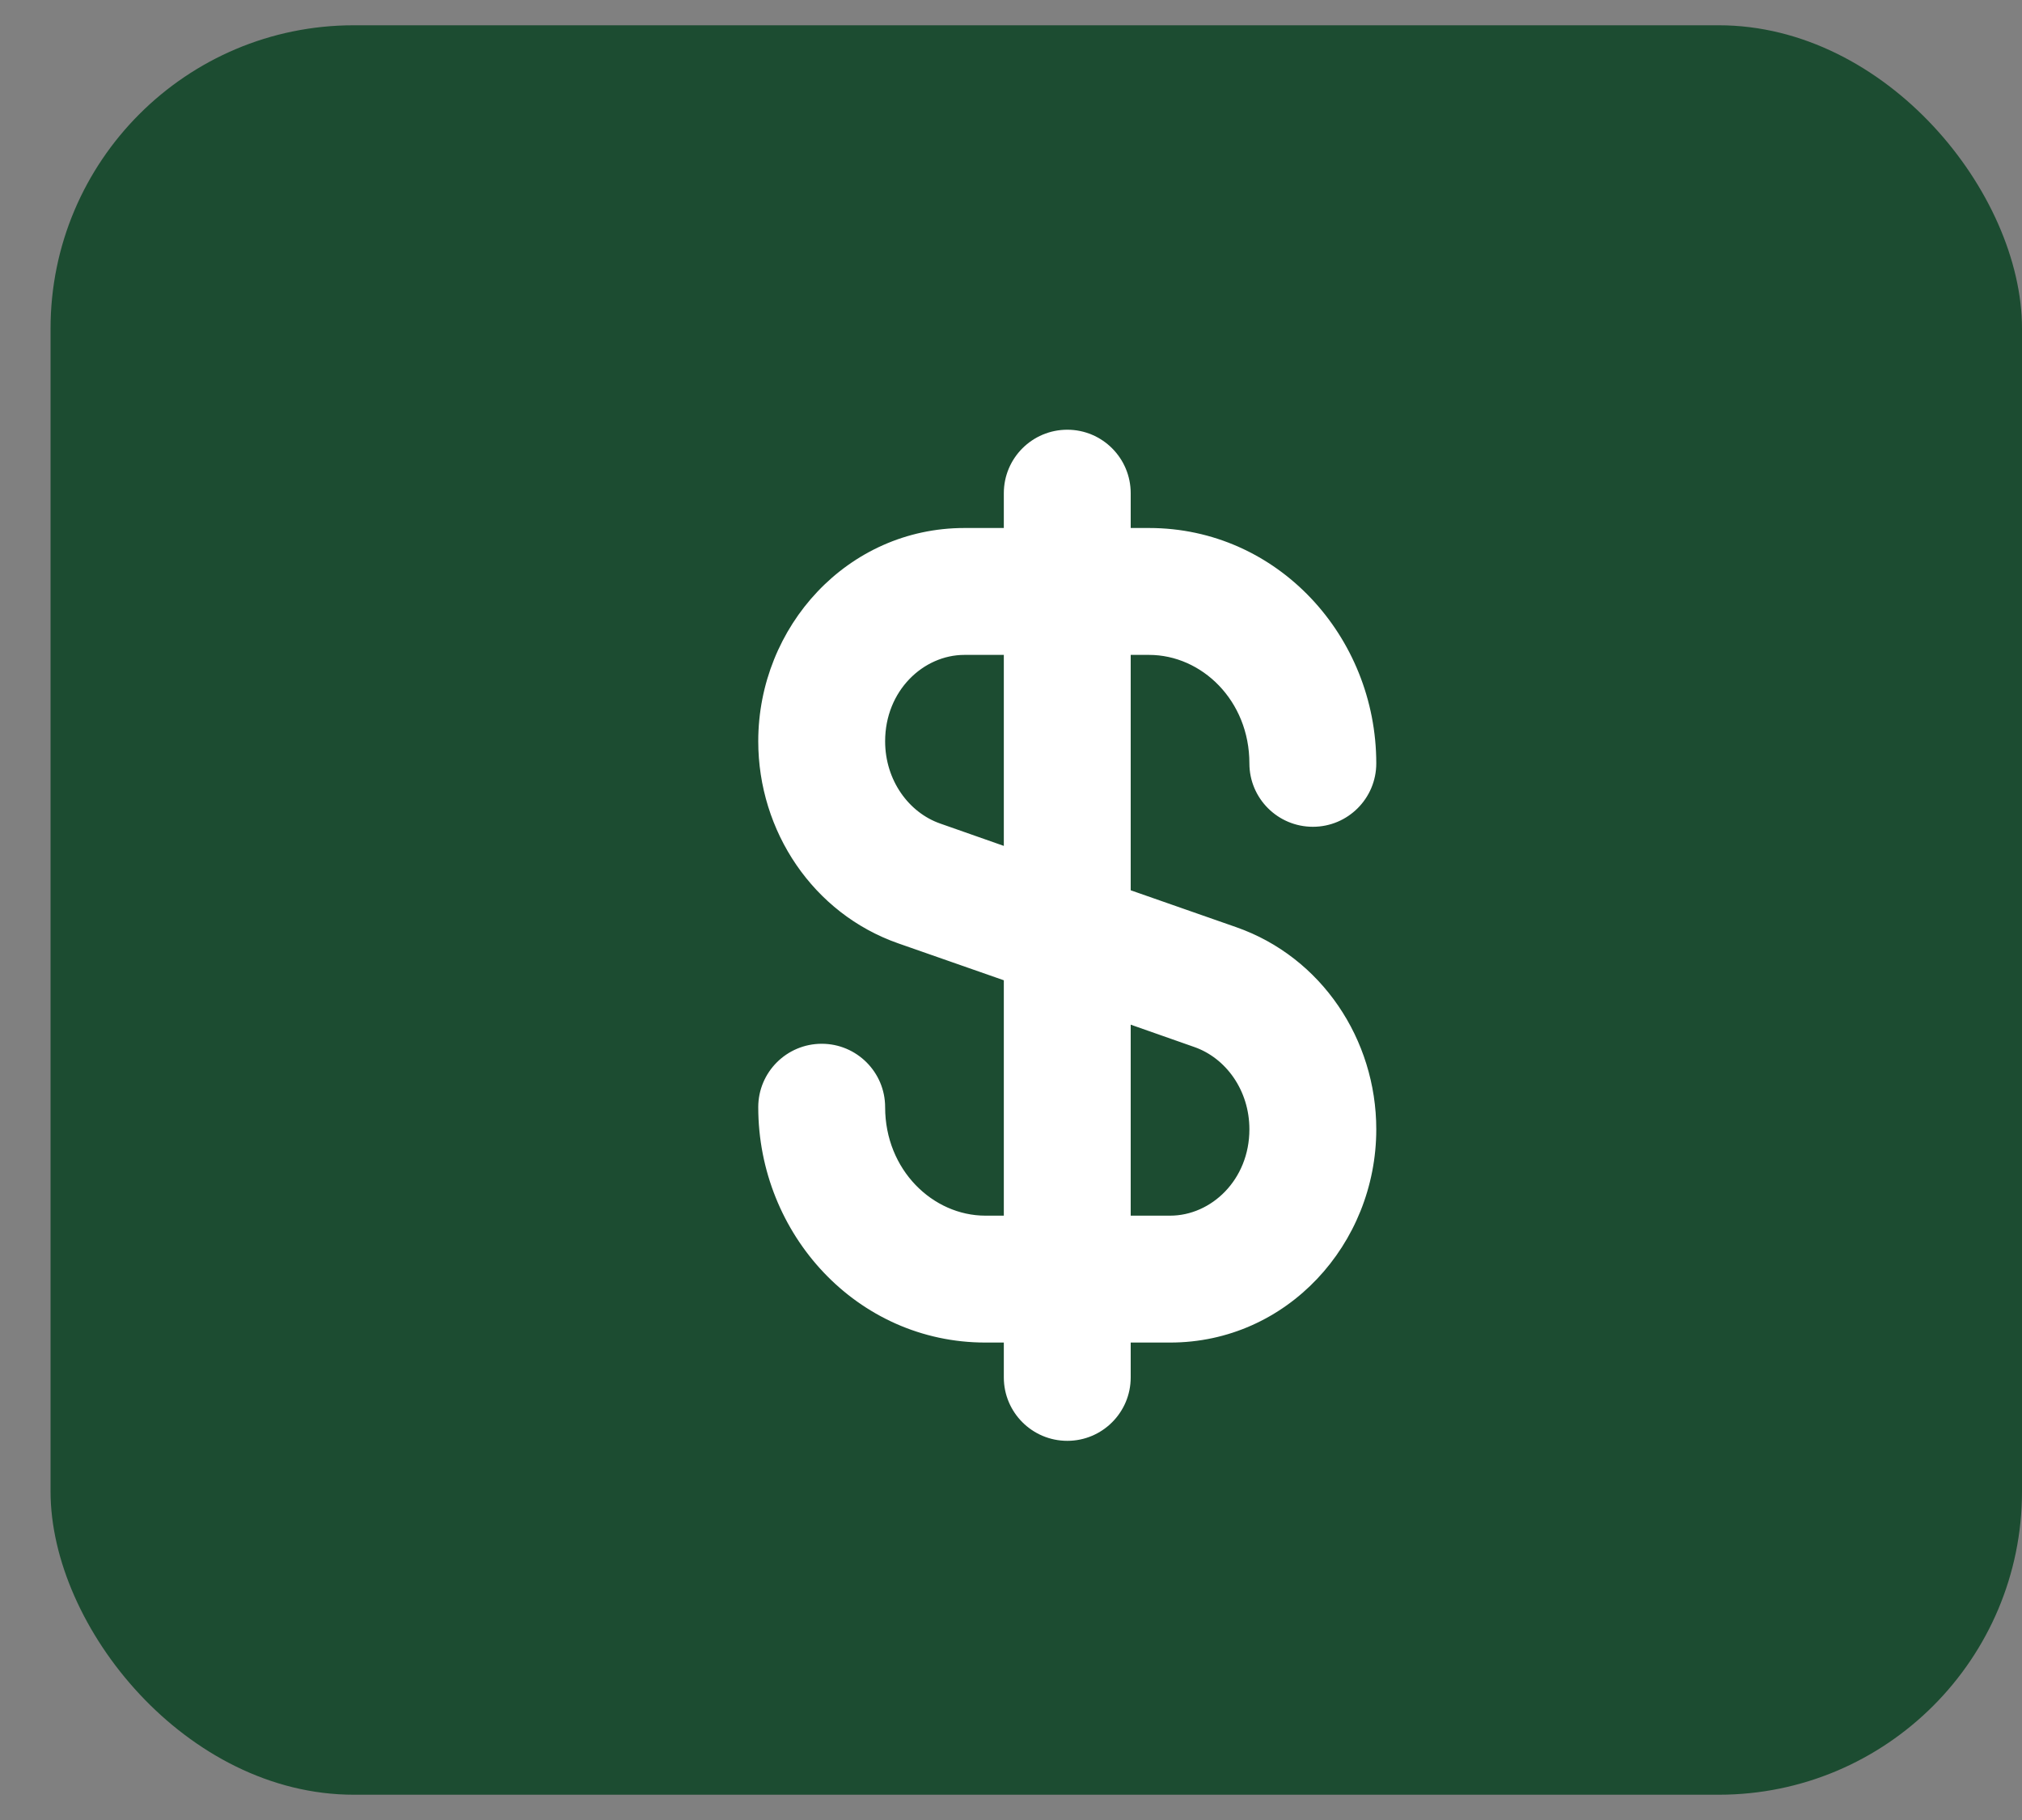
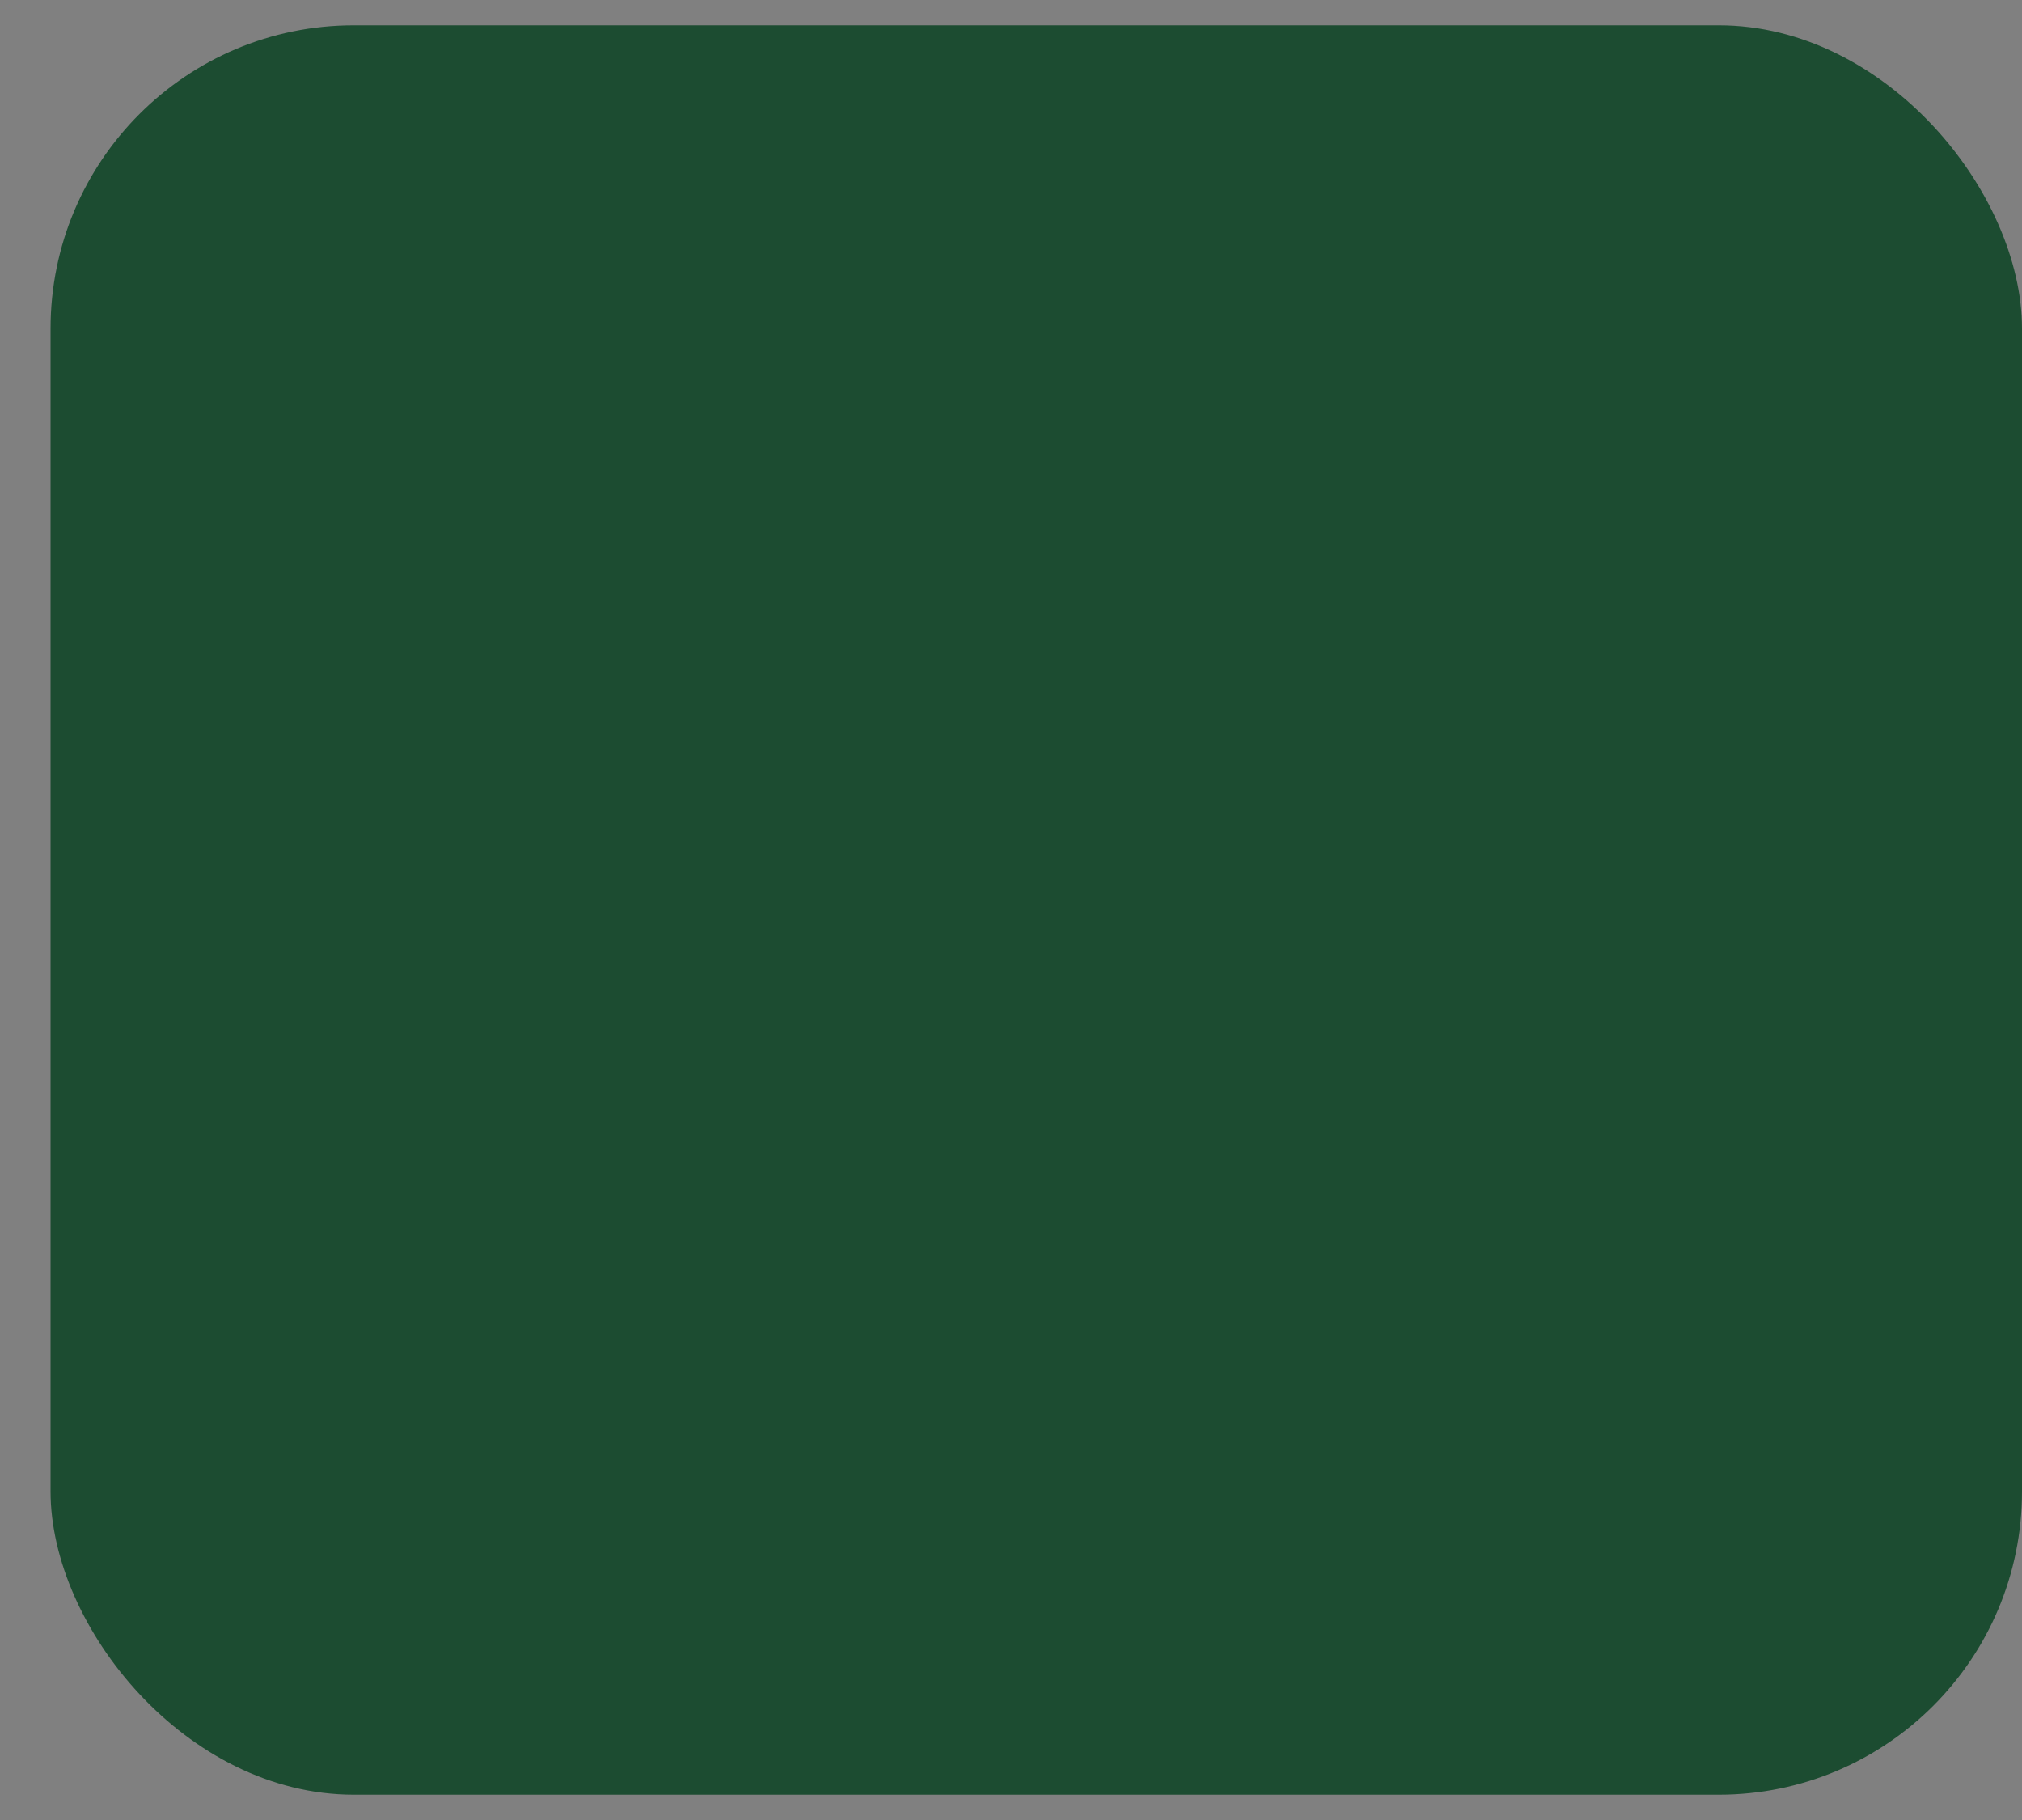
<svg xmlns="http://www.w3.org/2000/svg" width="20" height="18" viewBox="0 0 20 18" fill="none">
  <rect x="0" y="0" width="20" height="18" fill="#808080" stroke="none" />
  <rect x="0.5" y="0.25" width="19.5" height="17.5" rx="3" fill="#1C4C31" />
-   <path fill-rule="evenodd" clip-rule="evenodd" d="M10.921 4.878C10.921 4.676 10.758 4.513 10.557 4.513C10.355 4.513 10.192 4.676 10.192 4.878V5.485H9.539C8.542 5.485 7.763 6.329 7.763 7.331C7.763 8.115 8.241 8.826 8.972 9.082L10.192 9.509V12.286H9.747C9.07 12.286 8.492 11.705 8.492 10.95C8.492 10.749 8.329 10.586 8.128 10.586C7.926 10.586 7.763 10.749 7.763 10.95C7.763 12.074 8.635 13.015 9.747 13.015H10.192V13.623C10.192 13.824 10.355 13.987 10.557 13.987C10.758 13.987 10.921 13.824 10.921 13.623V13.015H11.574C12.572 13.015 13.35 12.171 13.35 11.169C13.35 10.385 12.872 9.674 12.141 9.418L10.921 8.991V6.214H11.366C12.043 6.214 12.621 6.795 12.621 7.55C12.621 7.751 12.785 7.914 12.986 7.914C13.187 7.914 13.35 7.751 13.35 7.55C13.35 6.426 12.479 5.485 11.366 5.485H10.921V4.878ZM10.192 6.214H9.539C8.977 6.214 8.492 6.697 8.492 7.331C8.492 7.824 8.791 8.246 9.213 8.394L10.192 8.736V6.214ZM10.921 9.764V12.286H11.574C12.136 12.286 12.621 11.803 12.621 11.169C12.621 10.676 12.322 10.254 11.9 10.106L10.921 9.764Z" fill="white" />
-   <path fill-rule="evenodd" clip-rule="evenodd" d="M10.557 4.776C10.501 4.776 10.456 4.822 10.456 4.878V5.485C10.456 5.63 10.338 5.748 10.192 5.748H9.539C8.7 5.748 8.026 6.461 8.026 7.331C8.026 8.01 8.44 8.616 9.059 8.833L10.279 9.26C10.385 9.297 10.456 9.397 10.456 9.509V12.286C10.456 12.432 10.338 12.55 10.192 12.55H9.747C8.914 12.55 8.229 11.839 8.229 10.95C8.229 10.895 8.183 10.849 8.128 10.849C8.072 10.849 8.026 10.895 8.026 10.95C8.026 11.941 8.793 12.752 9.747 12.752H10.192C10.338 12.752 10.456 12.87 10.456 13.015V13.623C10.456 13.678 10.501 13.724 10.557 13.724C10.613 13.724 10.658 13.678 10.658 13.623V13.015C10.658 12.87 10.776 12.752 10.921 12.752H11.574C12.414 12.752 13.087 12.039 13.087 11.169C13.087 10.49 12.673 9.884 12.054 9.667L10.834 9.24C10.729 9.203 10.658 9.103 10.658 8.991V6.214C10.658 6.068 10.776 5.95 10.921 5.95H11.366C12.199 5.95 12.885 6.661 12.885 7.55C12.885 7.605 12.93 7.651 12.986 7.651C13.042 7.651 13.087 7.605 13.087 7.55C13.087 6.559 12.321 5.748 11.366 5.748H10.921C10.776 5.748 10.658 5.63 10.658 5.485V4.878C10.658 4.822 10.613 4.776 10.557 4.776ZM9.929 4.878C9.929 4.531 10.21 4.25 10.557 4.25C10.903 4.25 11.184 4.531 11.184 4.878V5.222H11.366C12.636 5.222 13.613 6.294 13.613 7.55C13.613 7.896 13.332 8.177 12.986 8.177C12.639 8.177 12.358 7.896 12.358 7.55C12.358 6.929 11.887 6.477 11.366 6.477H11.184V8.805L12.228 9.17C13.071 9.465 13.613 10.28 13.613 11.169C13.613 12.304 12.73 13.278 11.574 13.278H11.184V13.623C11.184 13.969 10.903 14.25 10.557 14.25C10.21 14.25 9.929 13.969 9.929 13.623V13.278H9.747C8.477 13.278 7.5 12.206 7.5 10.95C7.5 10.604 7.781 10.323 8.128 10.323C8.474 10.323 8.755 10.604 8.755 10.95C8.755 11.571 9.227 12.023 9.747 12.023H9.929V9.695L8.885 9.33C8.042 9.035 7.5 8.22 7.5 7.331C7.5 6.196 8.384 5.222 9.539 5.222H9.929V4.878ZM8.229 7.331C8.229 6.563 8.821 5.95 9.539 5.95H10.192C10.338 5.95 10.456 6.068 10.456 6.214V8.736C10.456 8.822 10.414 8.902 10.345 8.951C10.275 9 10.186 9.013 10.105 8.985L9.126 8.642C8.593 8.456 8.229 7.929 8.229 7.331ZM9.539 6.477C9.133 6.477 8.755 6.831 8.755 7.331C8.755 7.718 8.99 8.037 9.3 8.145L9.929 8.366V6.477H9.539ZM10.769 9.549C10.838 9.5 10.928 9.487 11.008 9.515L11.987 9.858C12.52 10.044 12.885 10.571 12.885 11.169C12.885 11.937 12.292 12.55 11.574 12.55H10.921C10.776 12.55 10.658 12.432 10.658 12.286V9.764C10.658 9.678 10.699 9.598 10.769 9.549ZM11.184 10.134V12.023H11.574C11.98 12.023 12.358 11.669 12.358 11.169C12.358 10.781 12.123 10.463 11.813 10.355L11.184 10.134Z" fill="white" />
</svg>